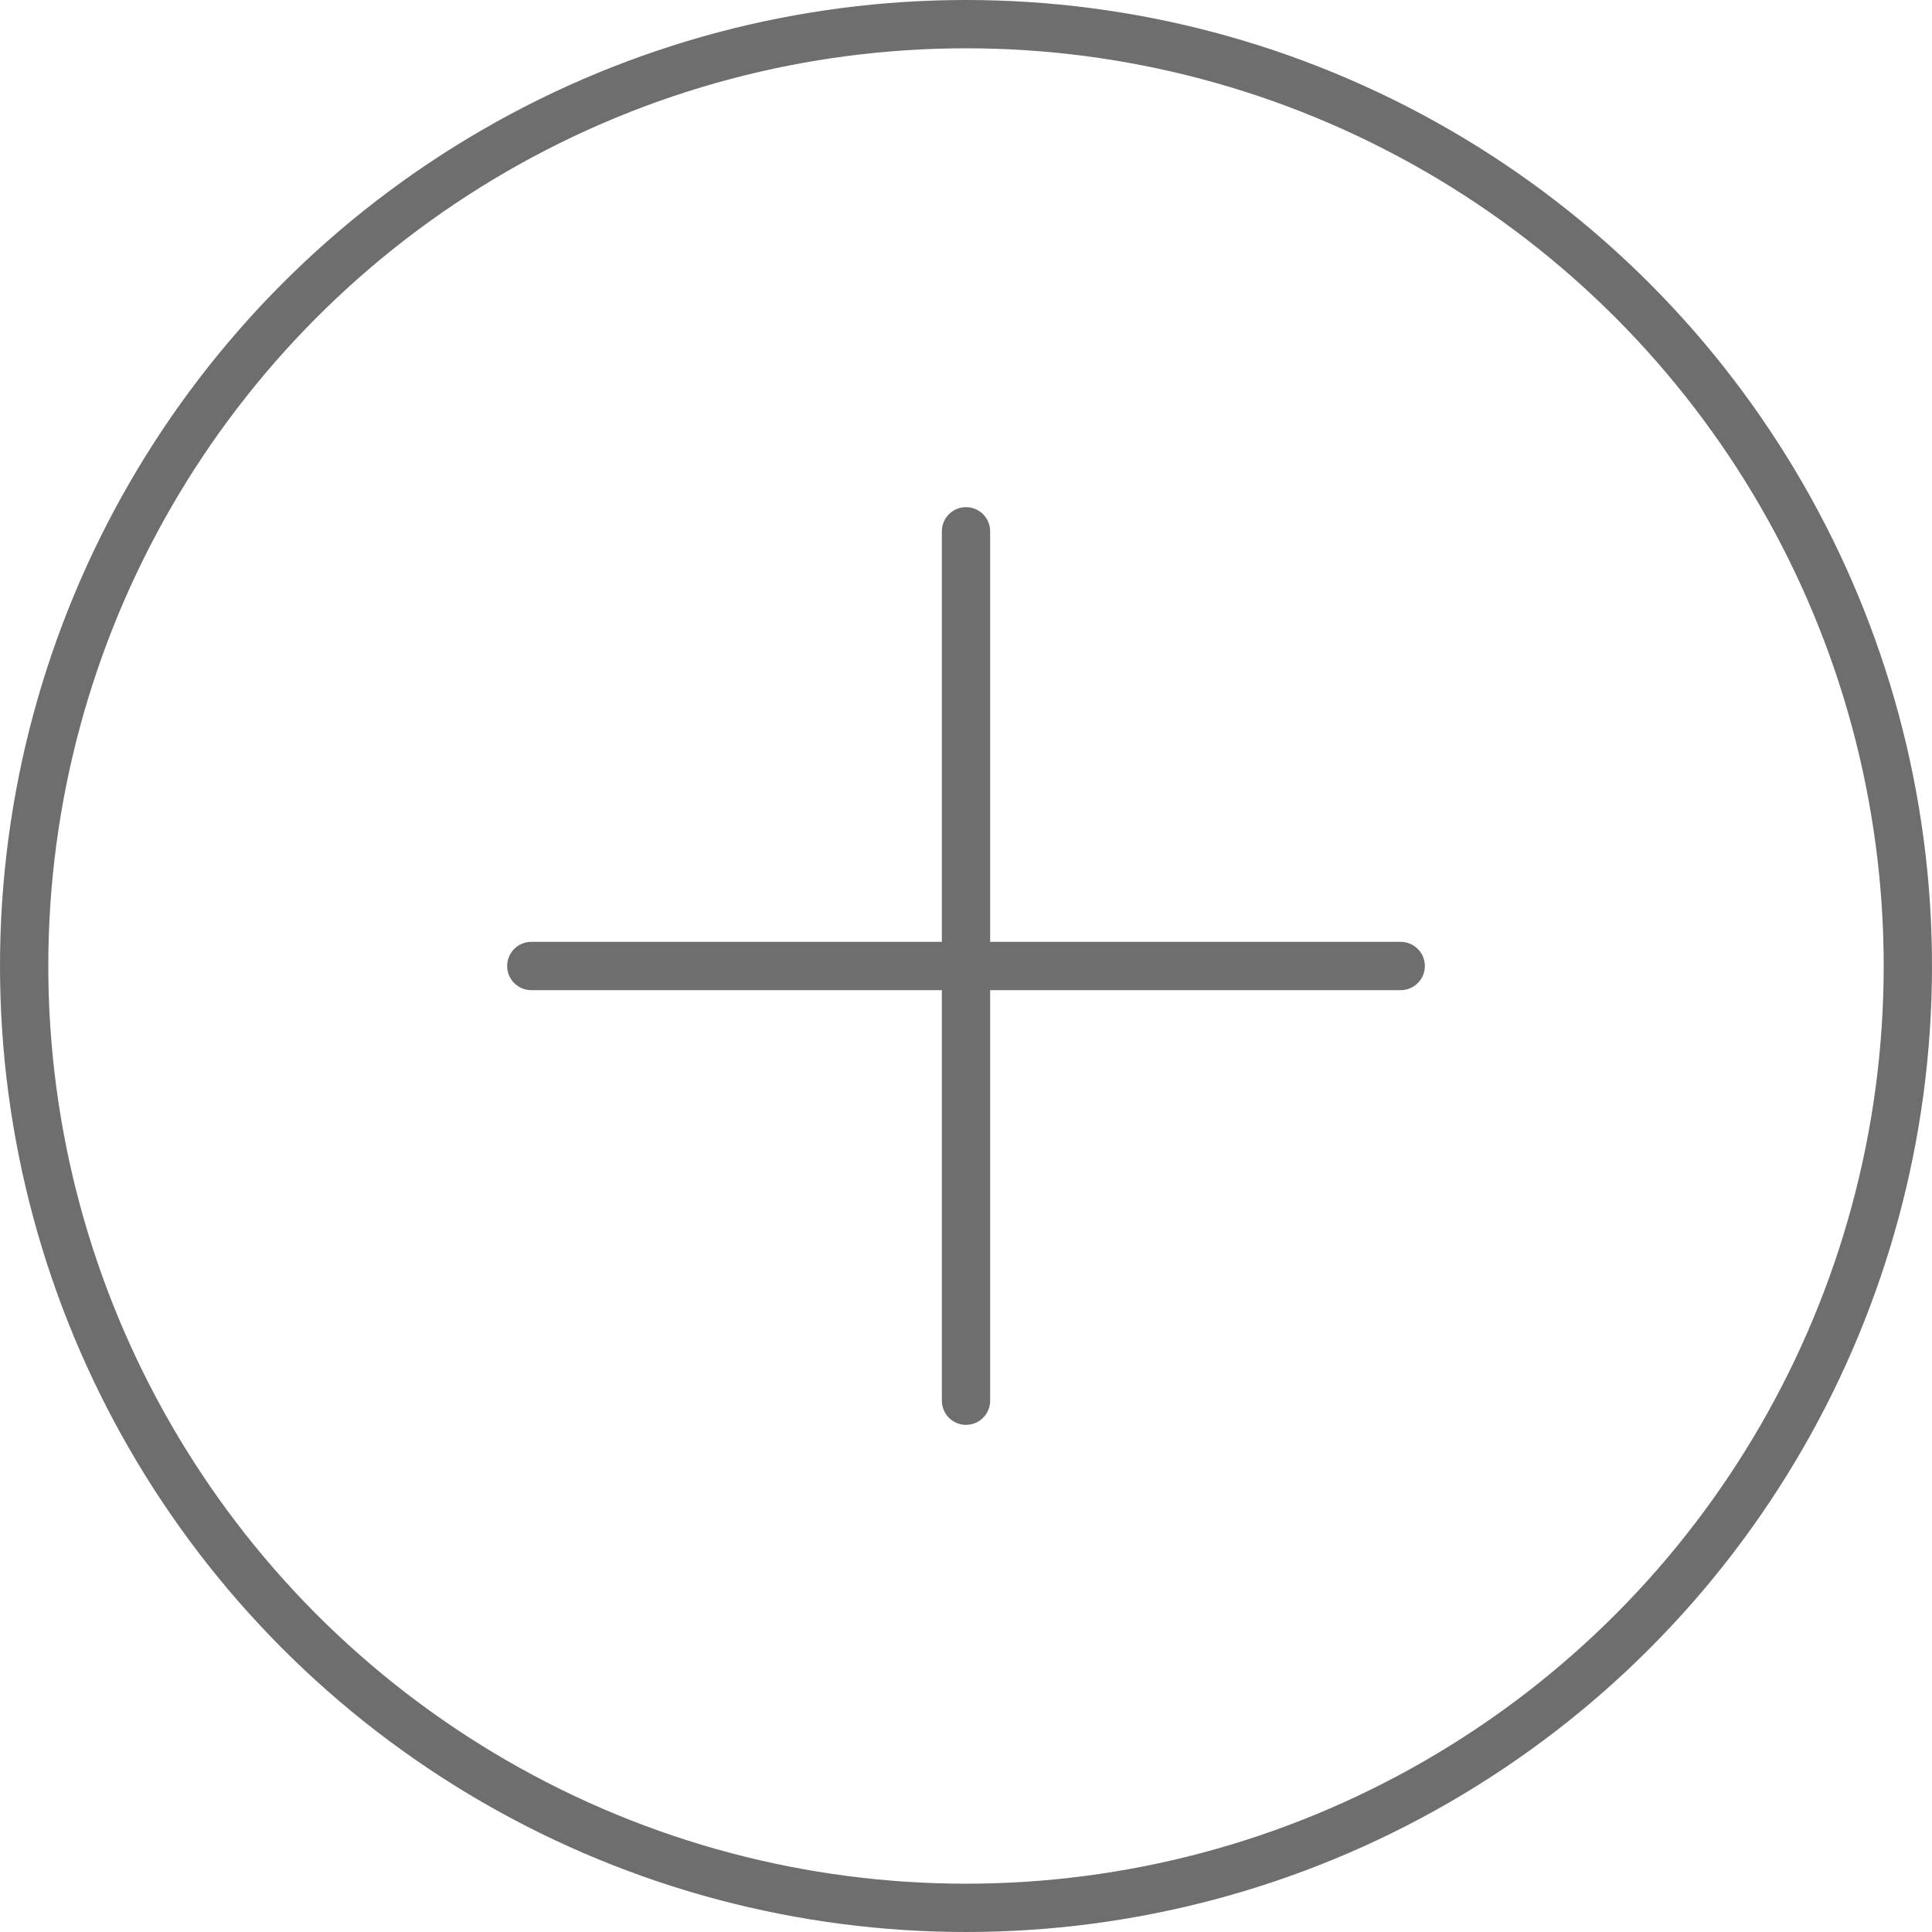
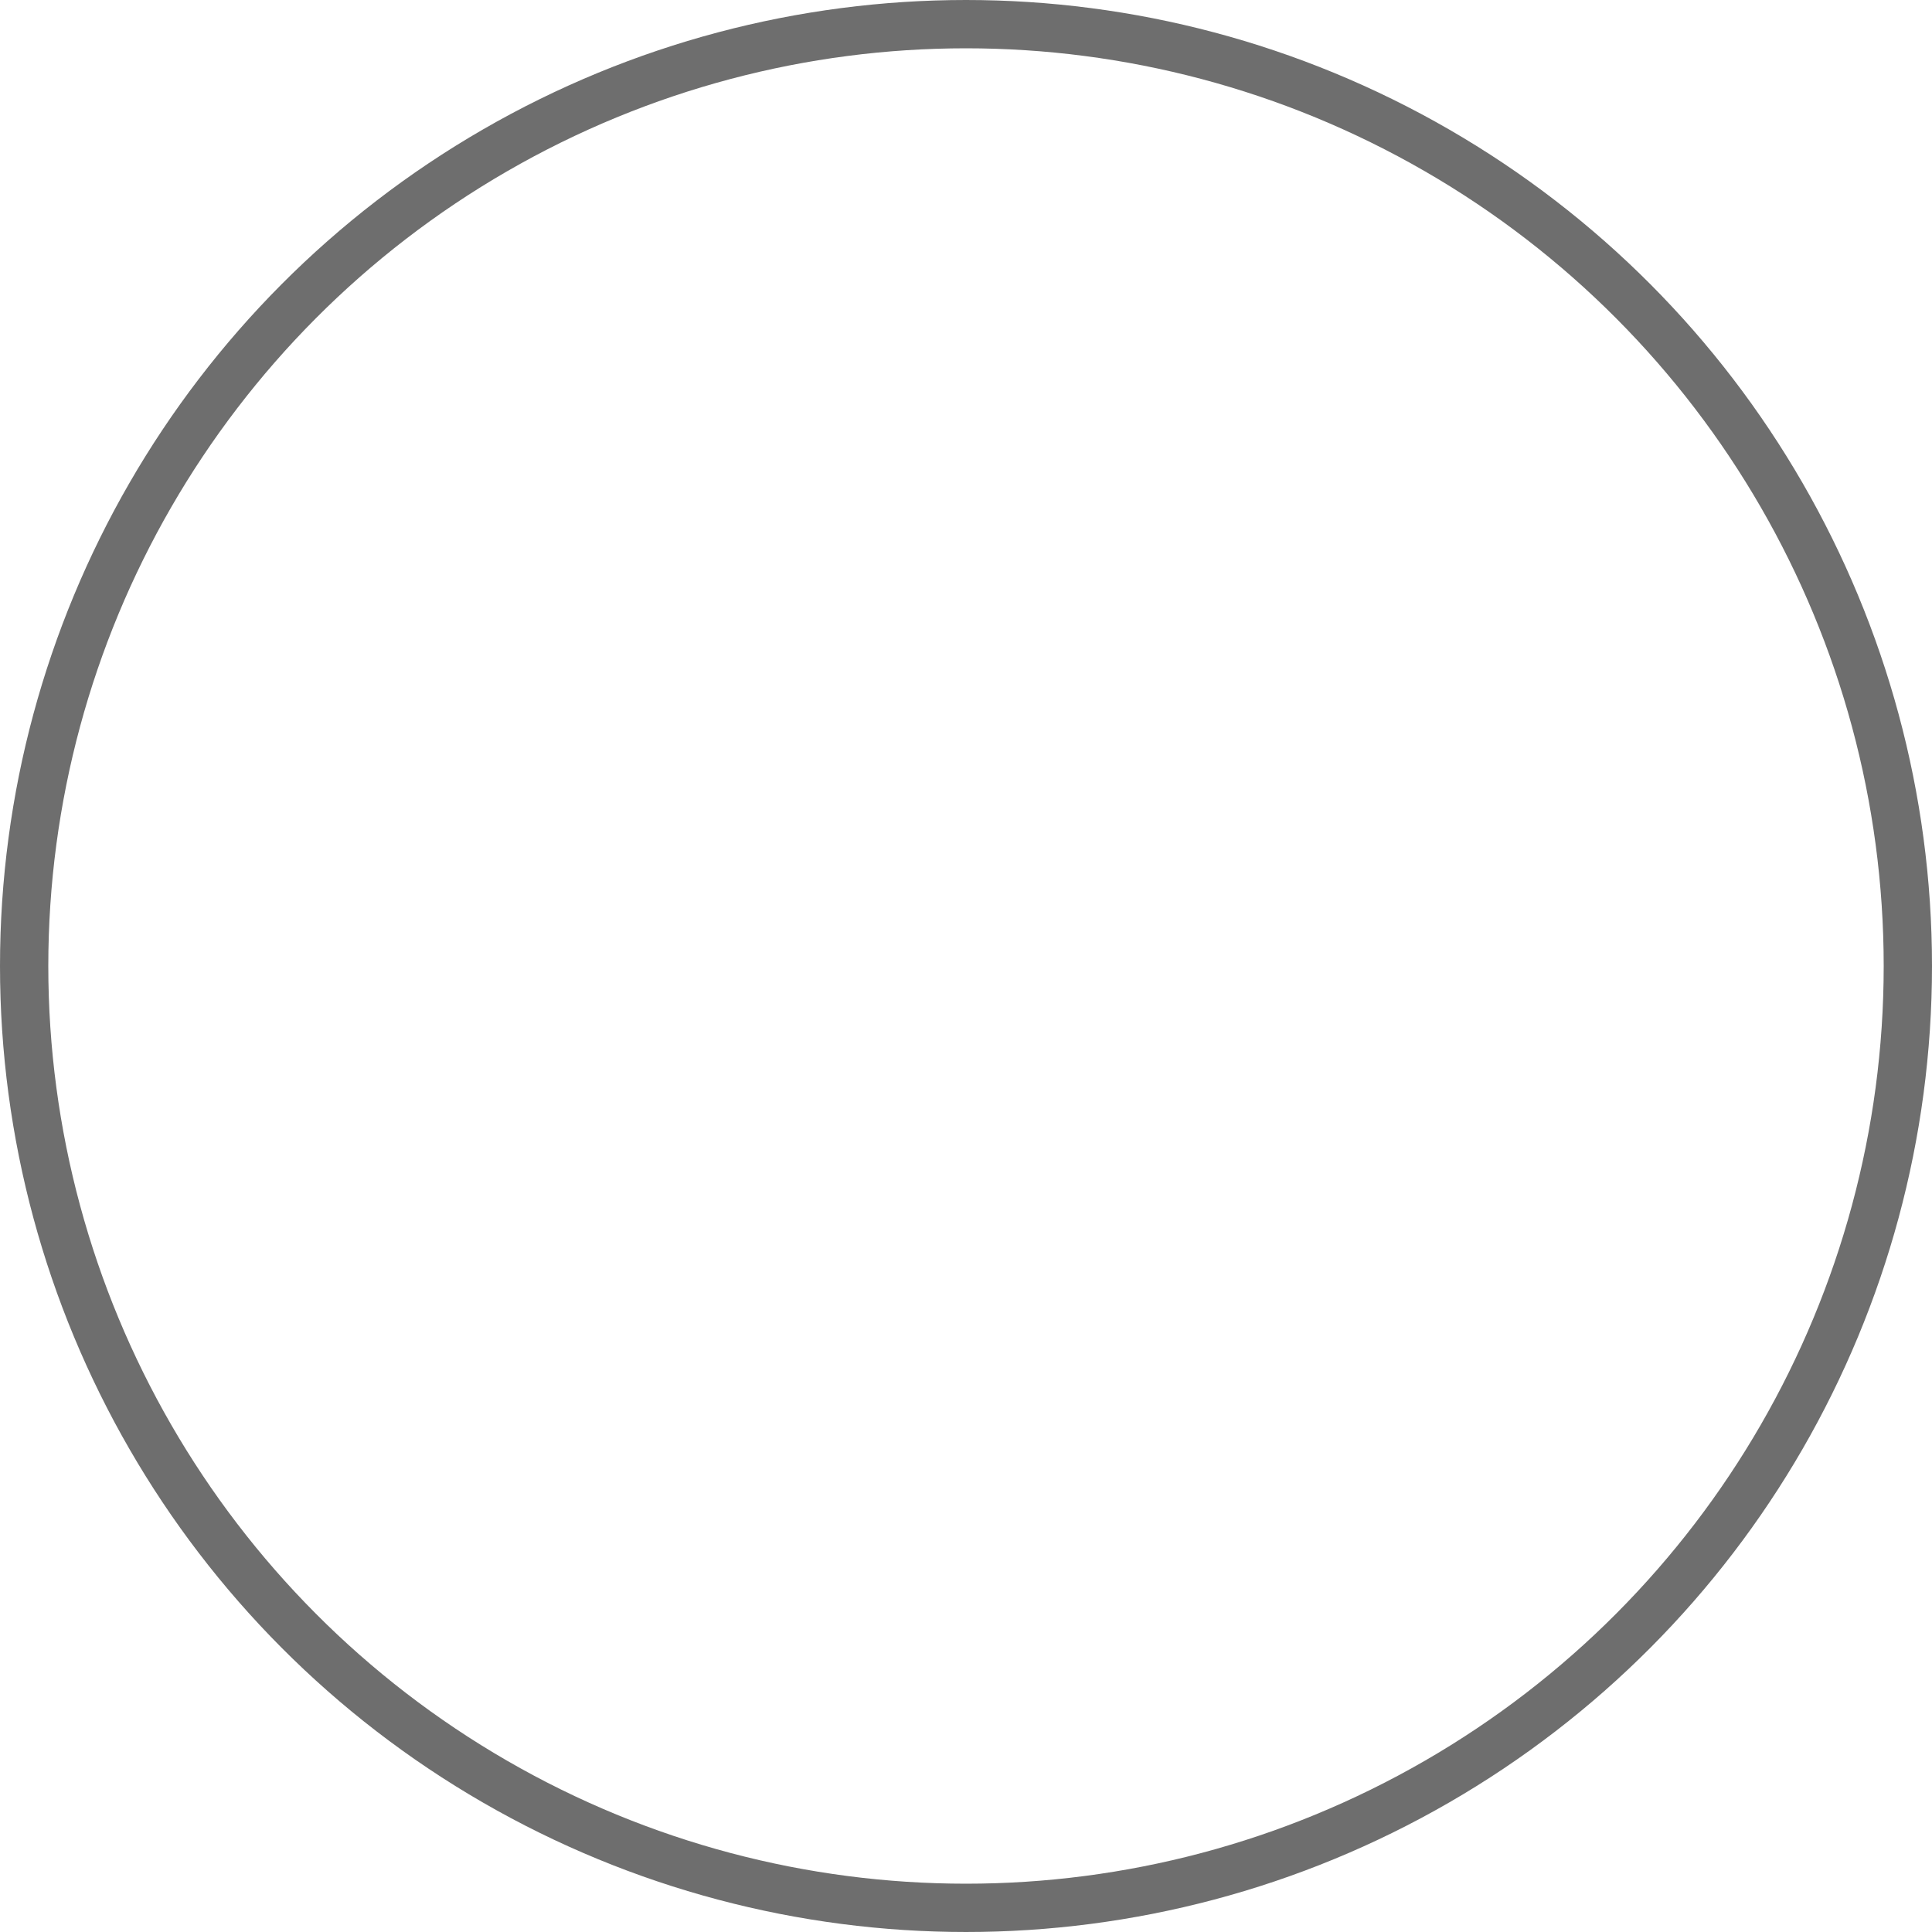
<svg xmlns="http://www.w3.org/2000/svg" width="40" height="40" viewBox="0 0 40 40" fill="none">
  <circle cx="20" cy="20" r="19.5" stroke="#6E6E6E" />
-   <path d="M11 20H29M20 11L20 29" stroke="#6E6E6E" stroke-linecap="round" />
</svg>